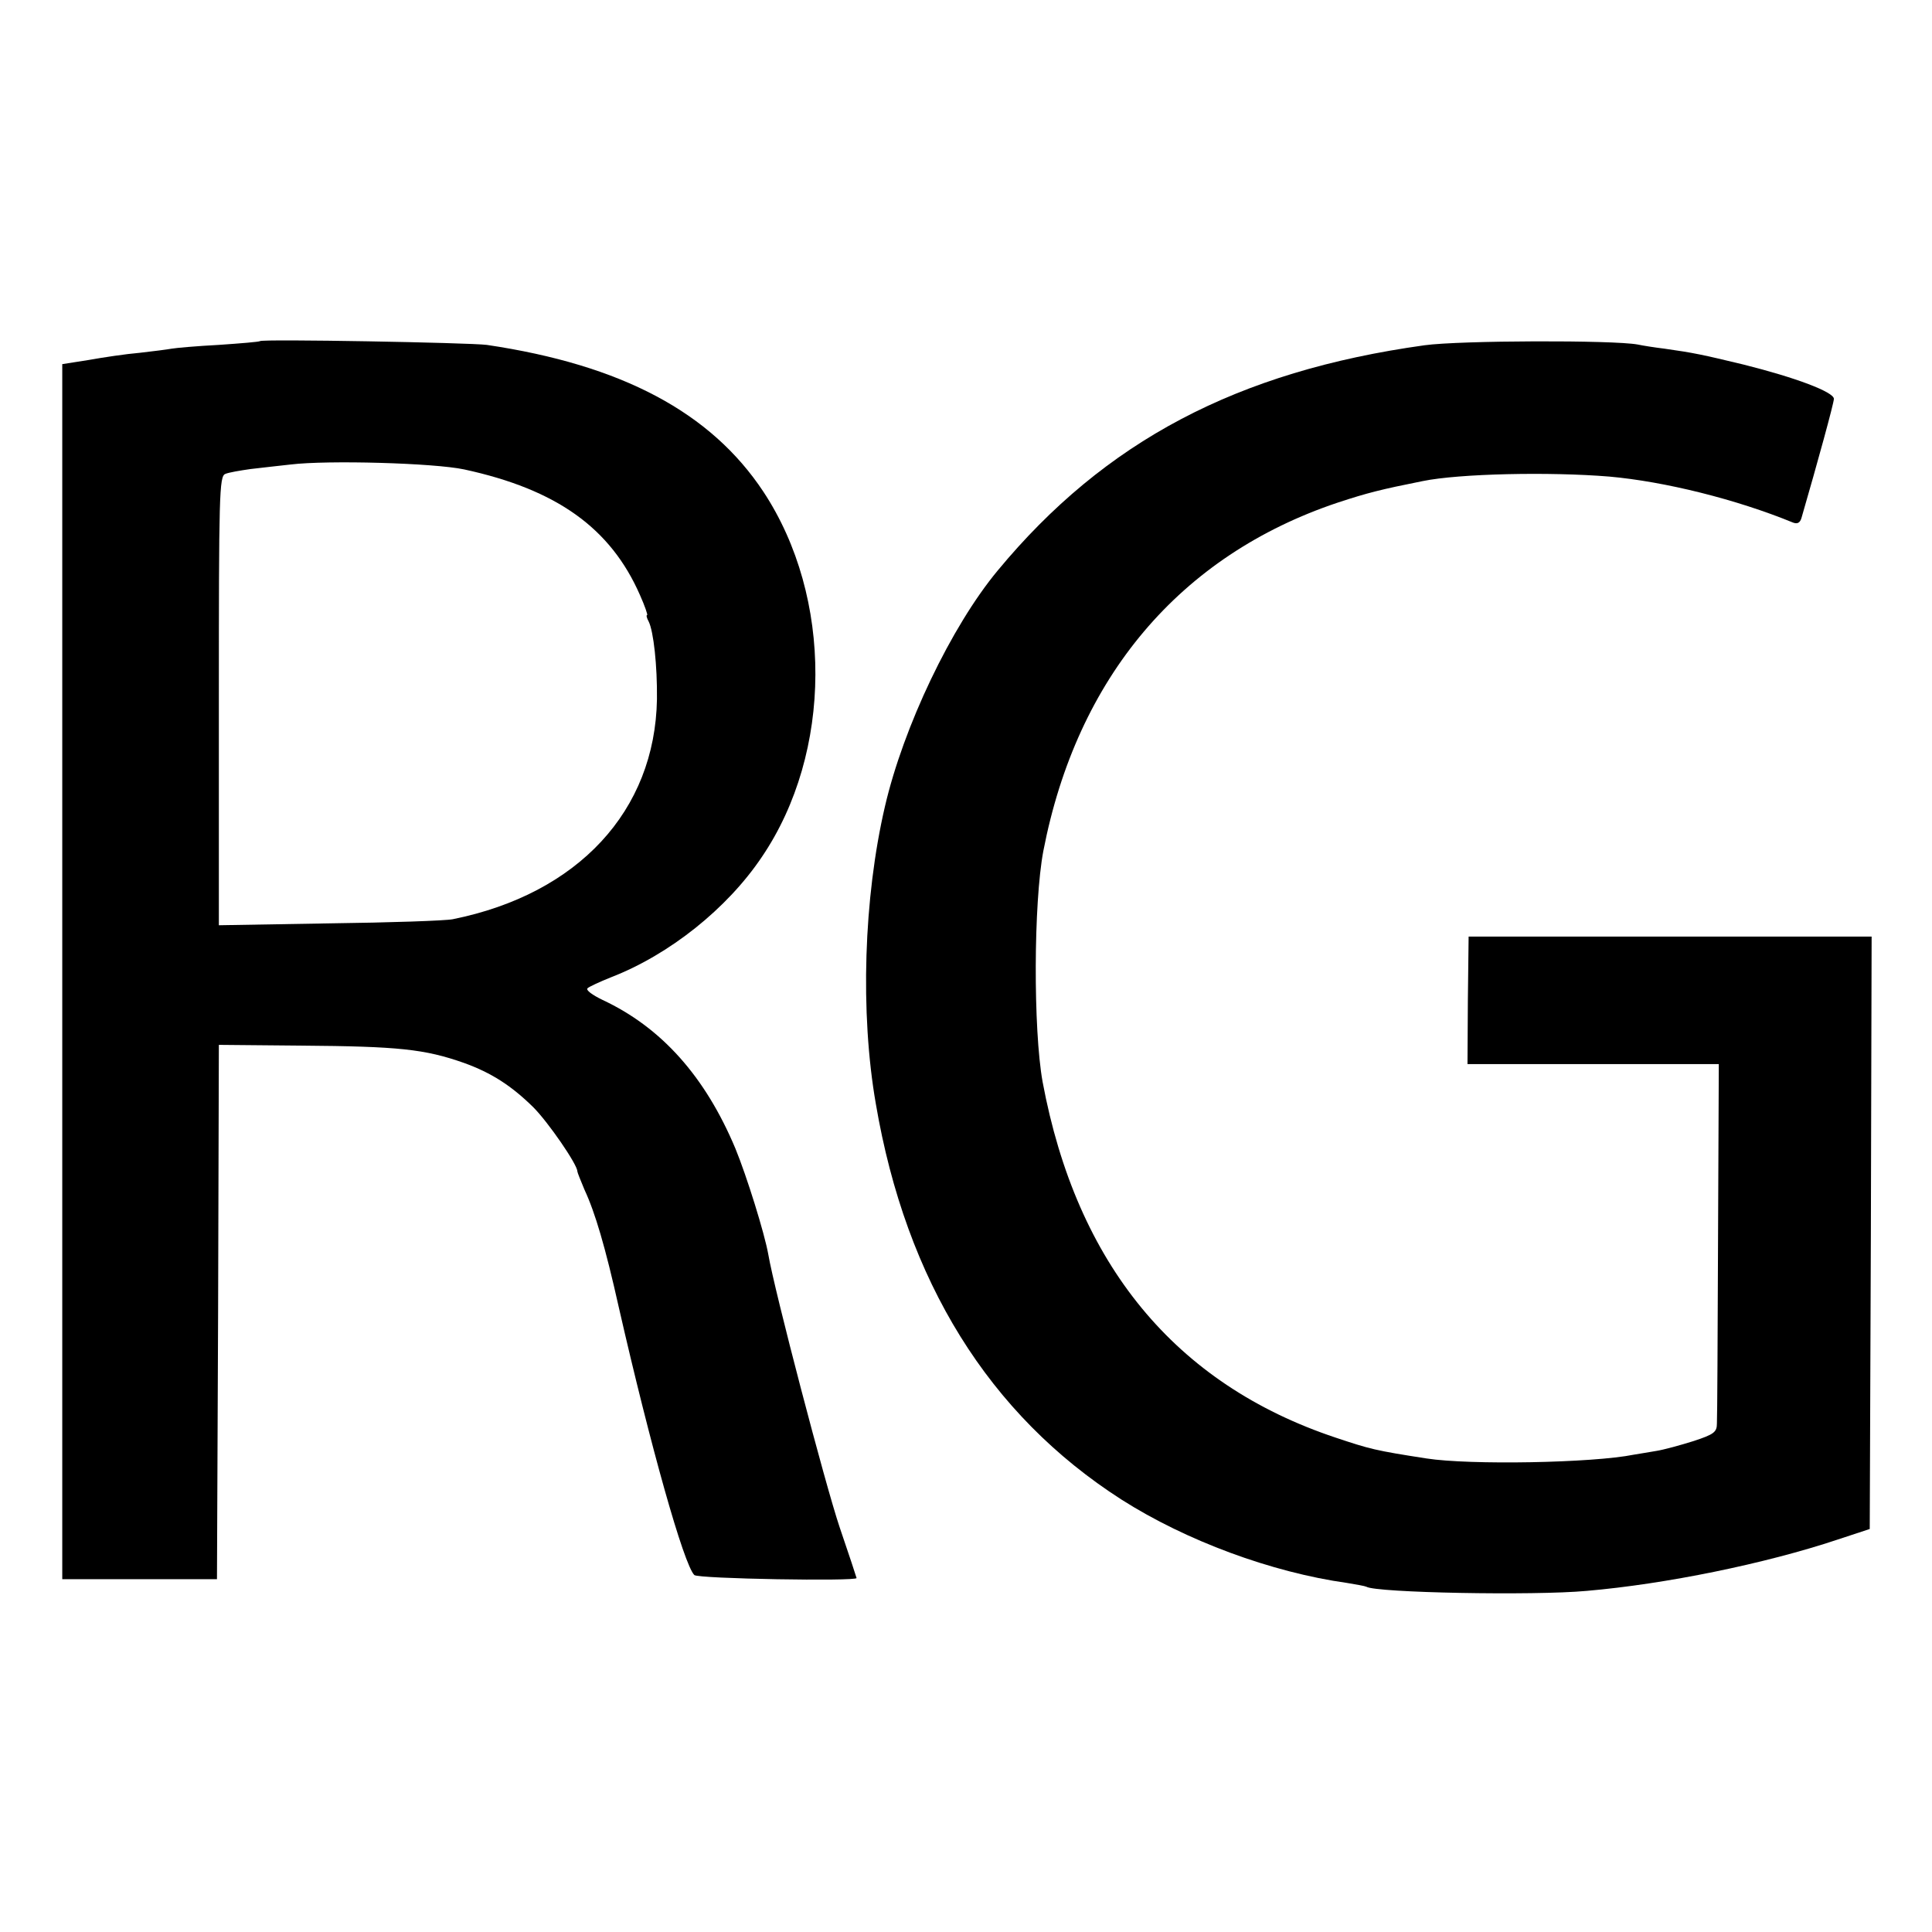
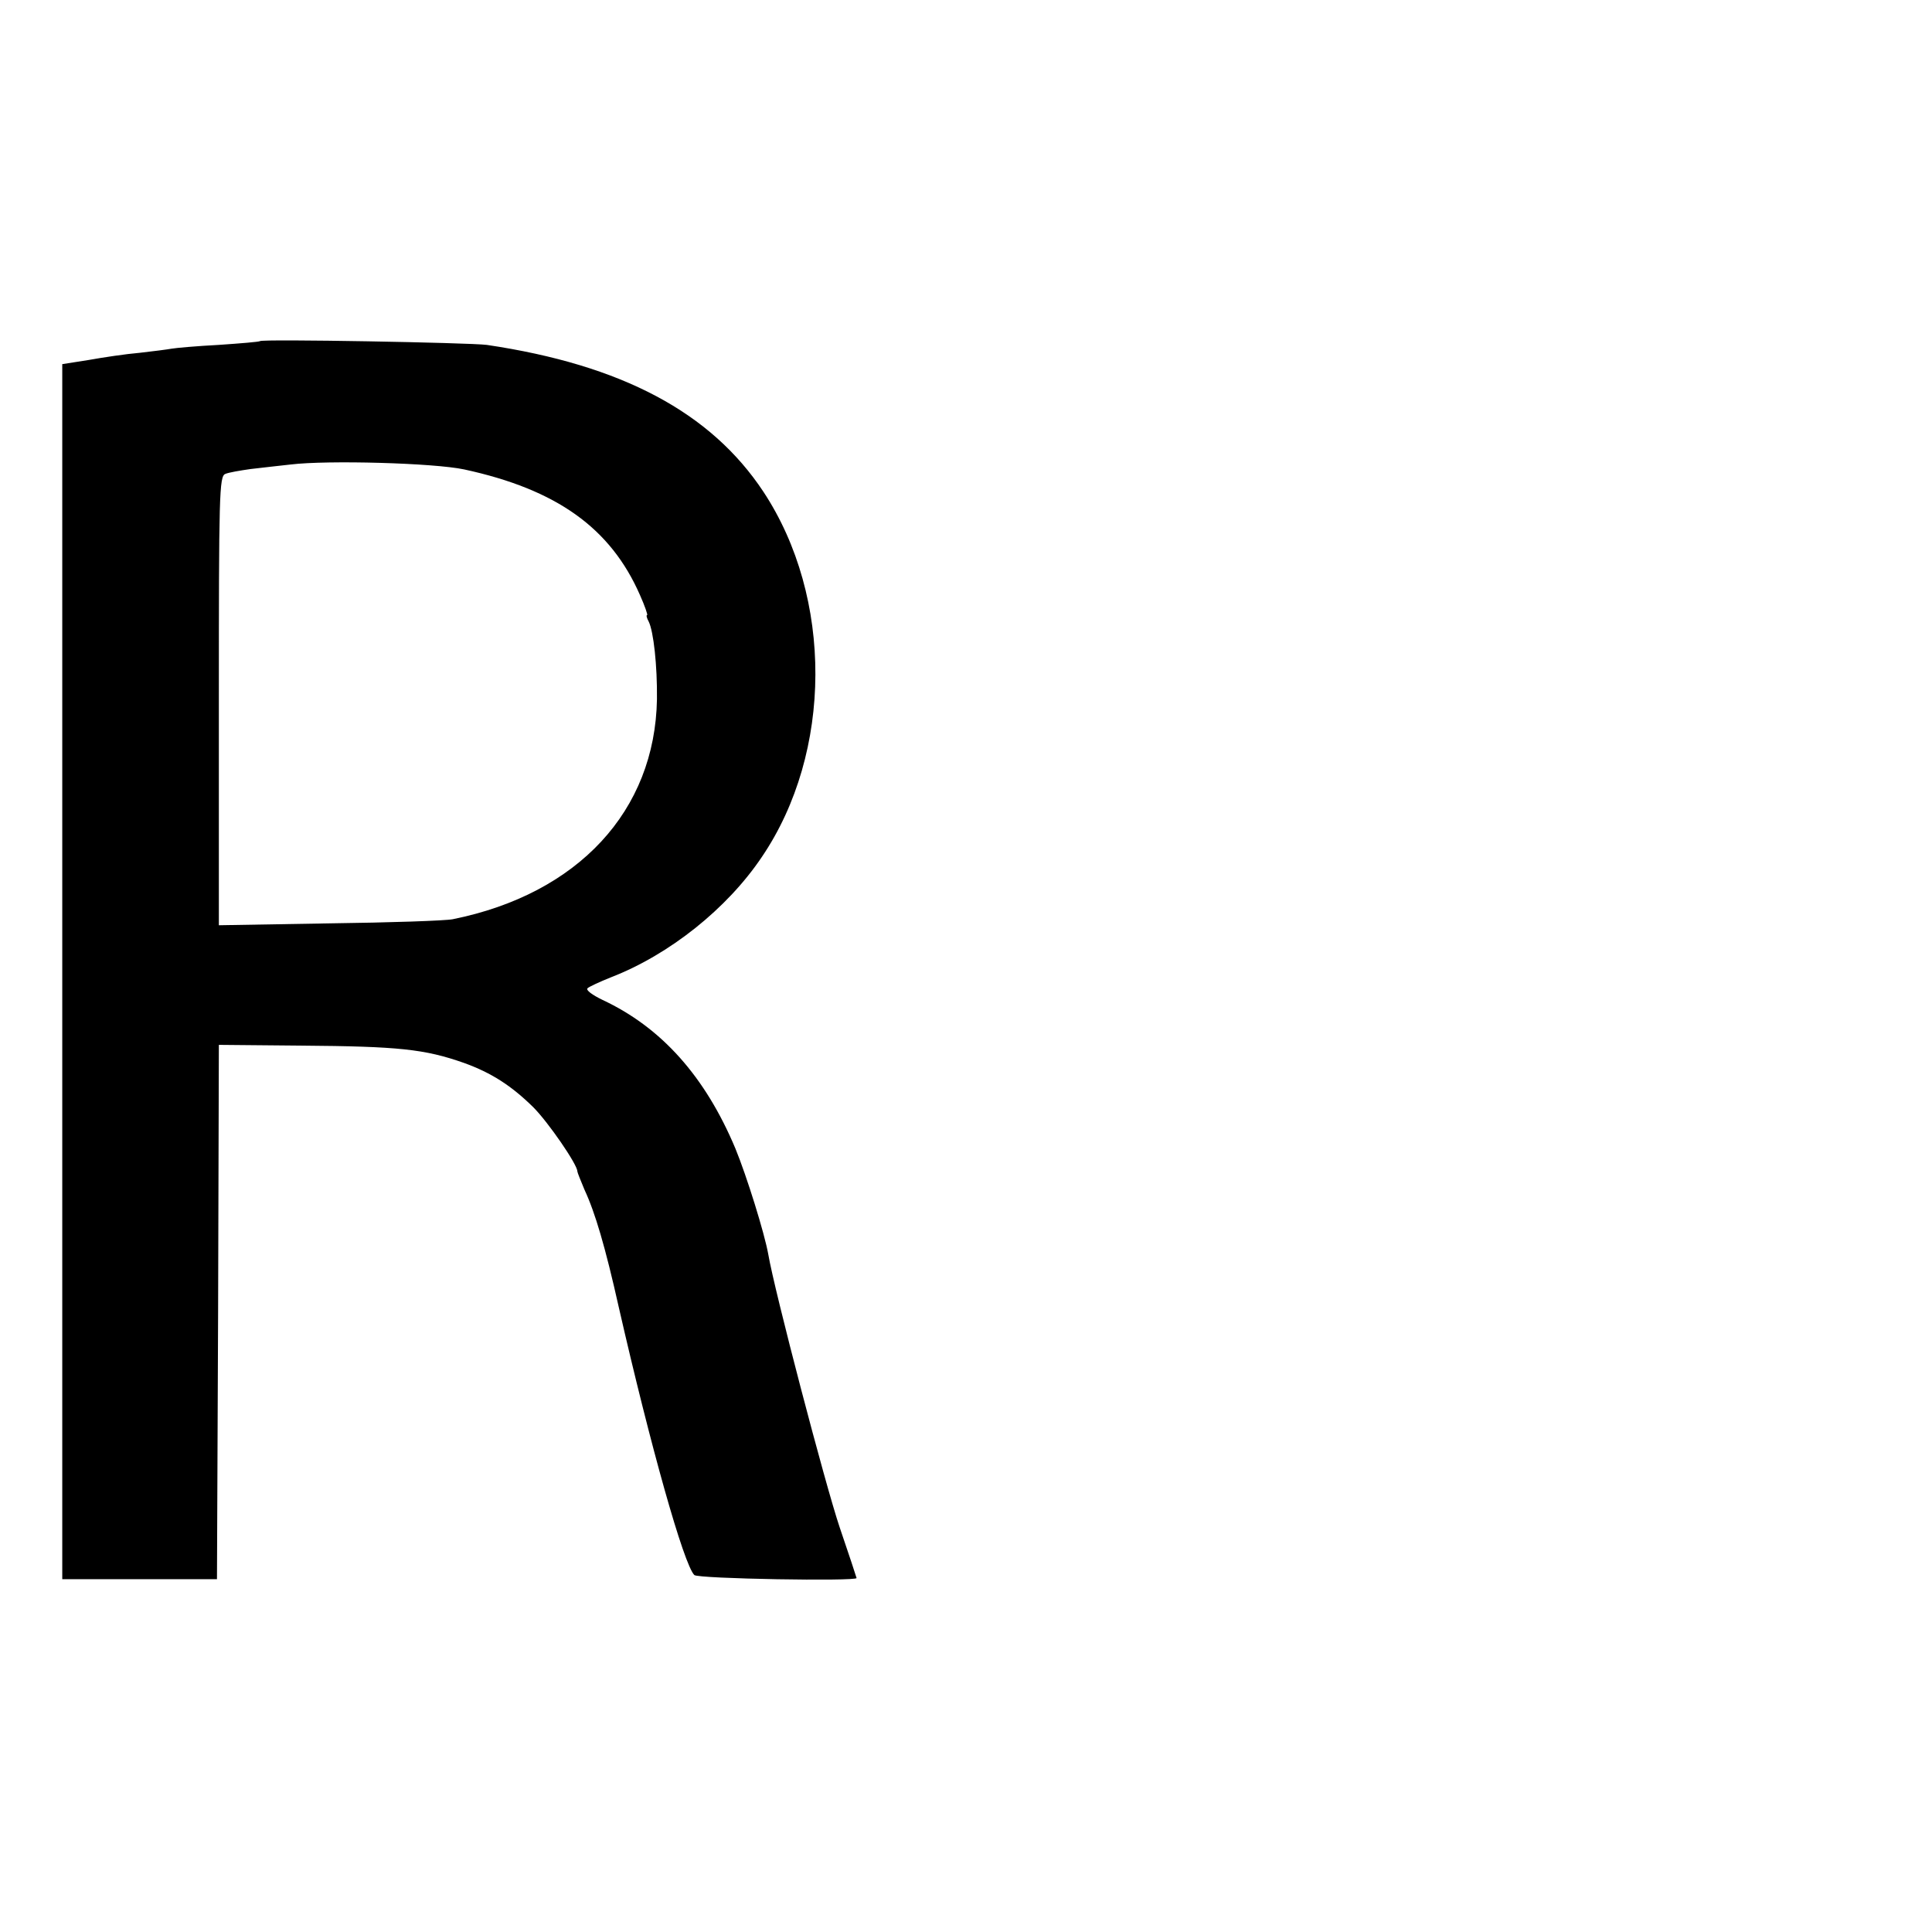
<svg xmlns="http://www.w3.org/2000/svg" version="1.0" width="512pt" height="512pt" viewBox="0 0 512 512" preserveAspectRatio="xMidYMid meet">
  <g transform="translate(0,512) scale(0.1,-0.1)" fill="#000000" stroke="none">
-     <path d="M689 4216 c-2 -2 -51 -6 -109 -10 -58 -3 -114 -8 -125 -10 -11 -2 -49 -7 -85 -11 -36 -3 -96 -12 -135 -19 l-70 -11 0 -1610 0 -1610 205 0 205 0 3 708 2 708 218 -2 c258 -2 327 -9 432 -46 72 -26 125 -60 183 -117 40 -40 117 -152 117 -170 0 -3 9 -25 19 -49 28 -60 55 -151 91 -312 84 -368 172 -681 200 -709 10 -10 430 -17 430 -8 0 1 -20 62 -45 135 -38 113 -173 628 -189 723 -10 56 -57 207 -87 280 -80 191 -196 321 -352 394 -27 13 -45 26 -40 31 4 4 32 17 62 29 155 60 308 182 400 319 188 277 189 688 4 968 -139 210 -375 336 -733 389 -47 6 -595 16 -601 10z m541 -340 c245 -53 388 -155 466 -333 13 -29 21 -53 19 -53 -3 0 -1 -8 4 -17 13 -26 23 -117 22 -206 -5 -296 -209 -516 -541 -583 -19 -4 -167 -9 -327 -11 l-293 -5 0 595 c0 545 1 595 17 601 9 4 39 9 67 13 28 3 76 9 106 12 99 12 380 4 460 -13z" />
-     <path d="M3775 4205 c-496 -69 -847 -254 -1131 -597 -123 -148 -250 -414 -299 -626 -56 -241 -66 -546 -24 -787 80 -470 300 -824 651 -1049 171 -109 398 -193 598 -221 24 -4 47 -8 51 -10 25 -16 444 -24 584 -11 209 18 473 72 665 136 l85 28 3 785 2 785 -534 0 -534 0 -2 -169 -1 -169 333 0 333 0 -2 -462 c-1 -255 -2 -475 -3 -490 0 -23 -7 -29 -62 -47 -35 -11 -79 -23 -98 -26 -19 -3 -46 -8 -60 -10 -108 -22 -435 -28 -550 -10 -136 21 -150 25 -240 55 -426 142 -687 460 -777 943 -25 139 -24 475 2 612 89 460 362 783 780 923 79 26 115 35 225 57 97 20 337 25 495 12 146 -13 336 -60 487 -122 11 -4 18 -1 22 12 43 148 86 305 86 316 0 18 -100 56 -240 91 -108 26 -131 31 -209 42 -25 3 -57 8 -71 11 -65 12 -470 11 -565 -2z" />
+     <path d="M689 4216 c-2 -2 -51 -6 -109 -10 -58 -3 -114 -8 -125 -10 -11 -2 -49 -7 -85 -11 -36 -3 -96 -12 -135 -19 l-70 -11 0 -1610 0 -1610 205 0 205 0 3 708 2 708 218 -2 c258 -2 327 -9 432 -46 72 -26 125 -60 183 -117 40 -40 117 -152 117 -170 0 -3 9 -25 19 -49 28 -60 55 -151 91 -312 84 -368 172 -681 200 -709 10 -10 430 -17 430 -8 0 1 -20 62 -45 135 -38 113 -173 628 -189 723 -10 56 -57 207 -87 280 -80 191 -196 321 -352 394 -27 13 -45 26 -40 31 4 4 32 17 62 29 155 60 308 182 400 319 188 277 189 688 4 968 -139 210 -375 336 -733 389 -47 6 -595 16 -601 10m541 -340 c245 -53 388 -155 466 -333 13 -29 21 -53 19 -53 -3 0 -1 -8 4 -17 13 -26 23 -117 22 -206 -5 -296 -209 -516 -541 -583 -19 -4 -167 -9 -327 -11 l-293 -5 0 595 c0 545 1 595 17 601 9 4 39 9 67 13 28 3 76 9 106 12 99 12 380 4 460 -13z" />
  </g>
</svg>